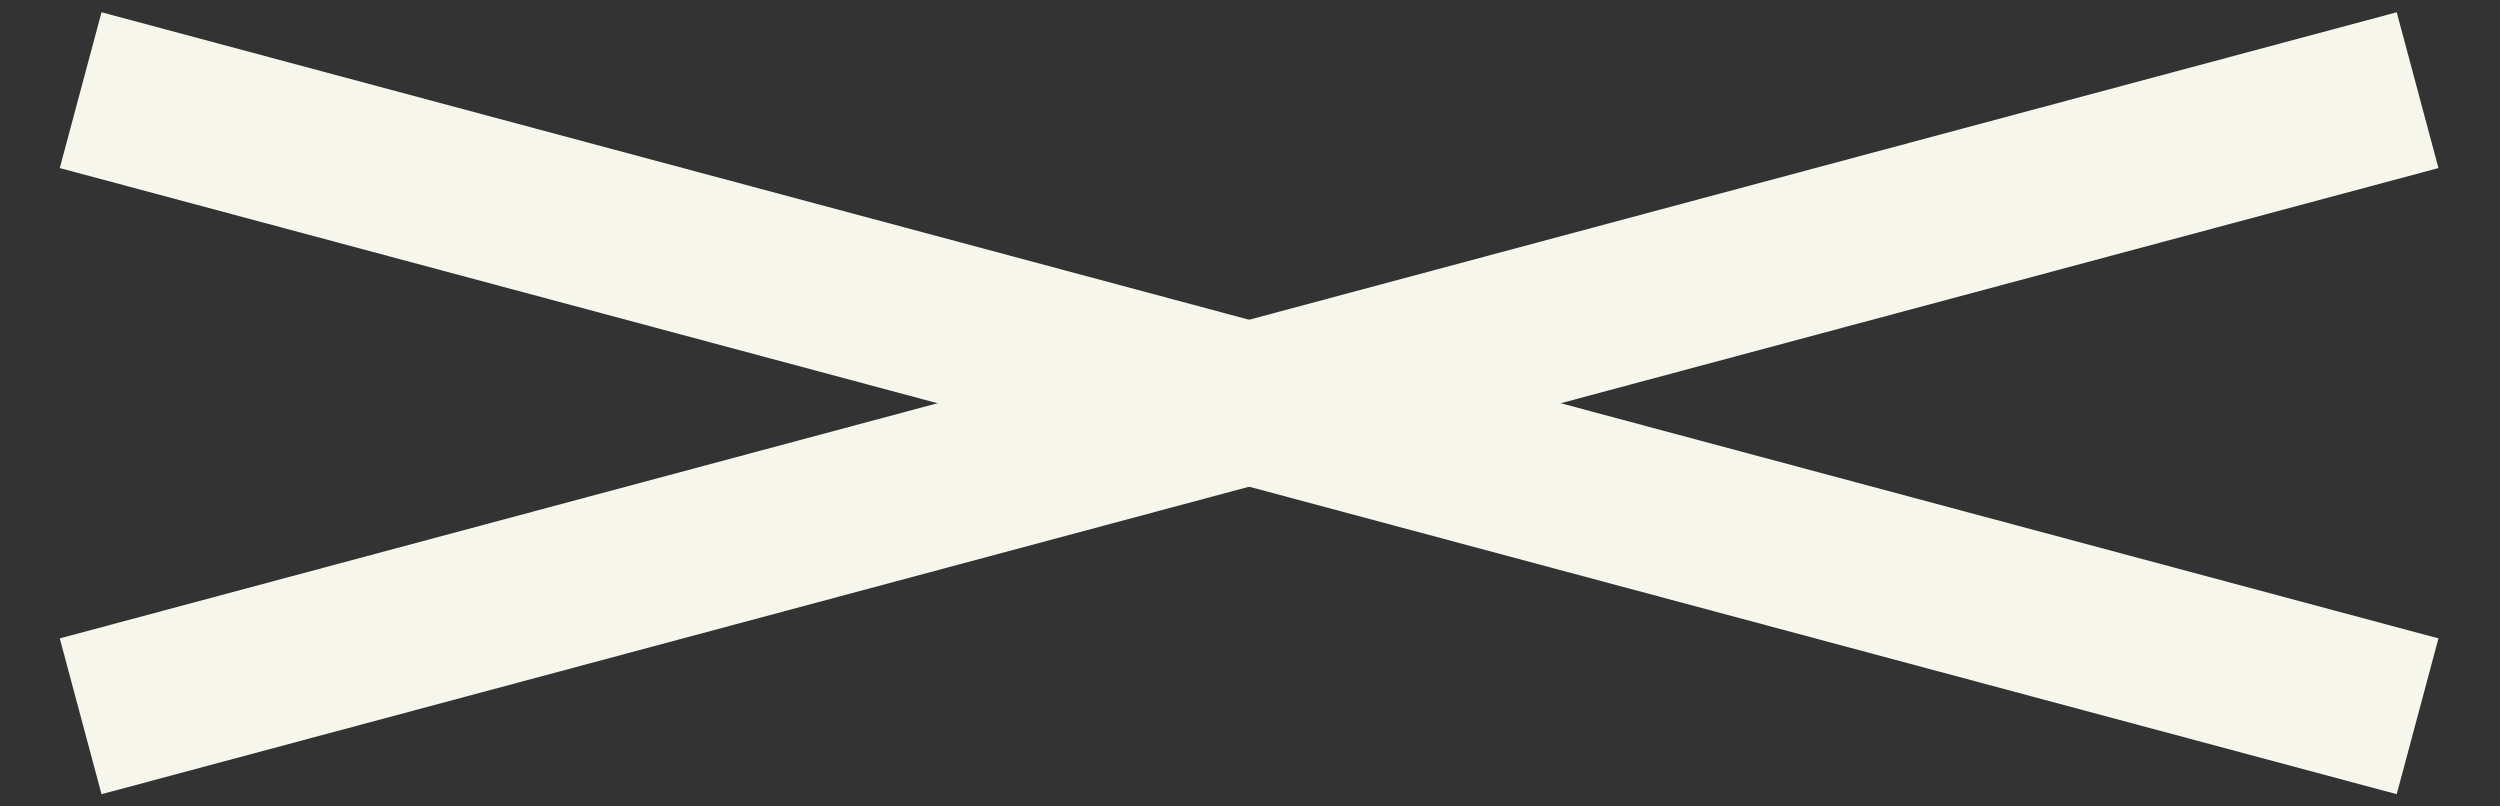
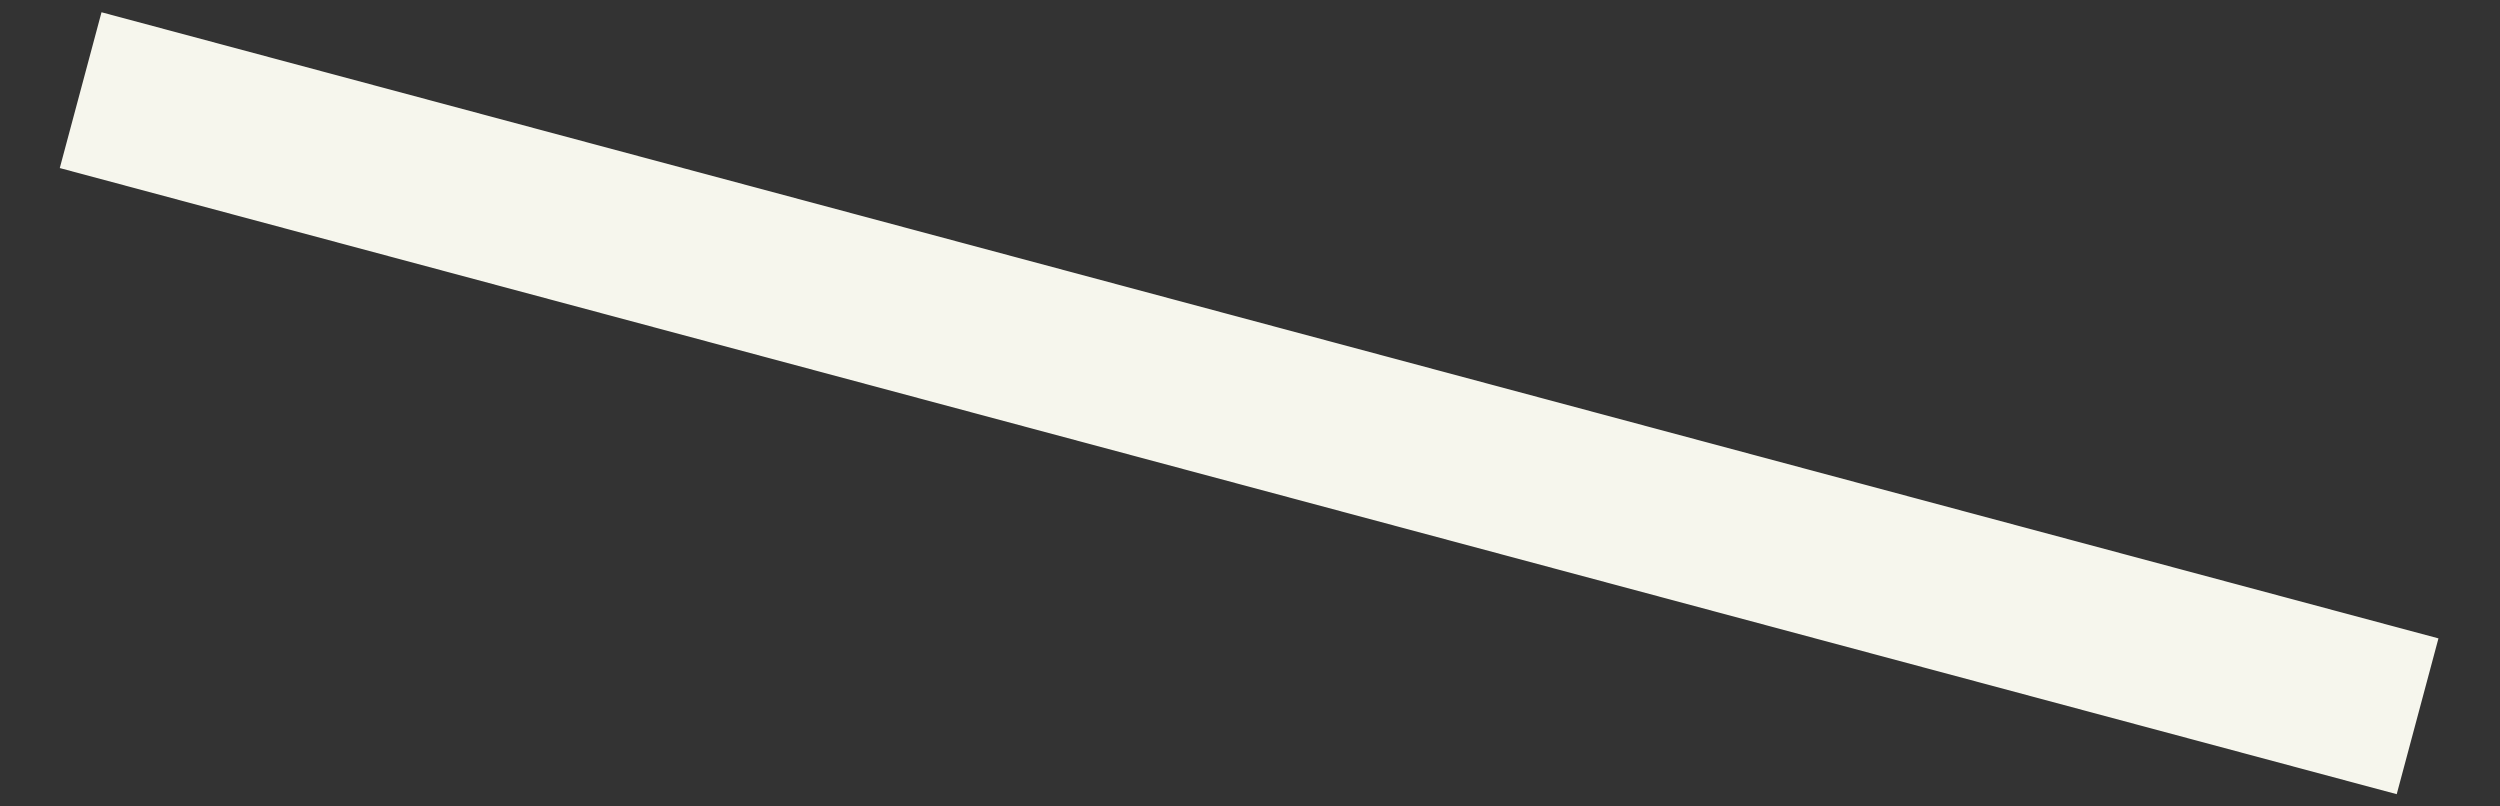
<svg xmlns="http://www.w3.org/2000/svg" width="31" height="10" viewBox="0 0 31 10" fill="none">
  <rect x="0" y="0" width="31" height="10" fill="#333333" stroke="none" />
  <path d="M1 1.118L29.978 8.882" stroke="#F6F6ED" stroke-width="2" />
-   <path d="M1 8.882L29.978 1.118" stroke="#F6F6ED" stroke-width="2" />
</svg>